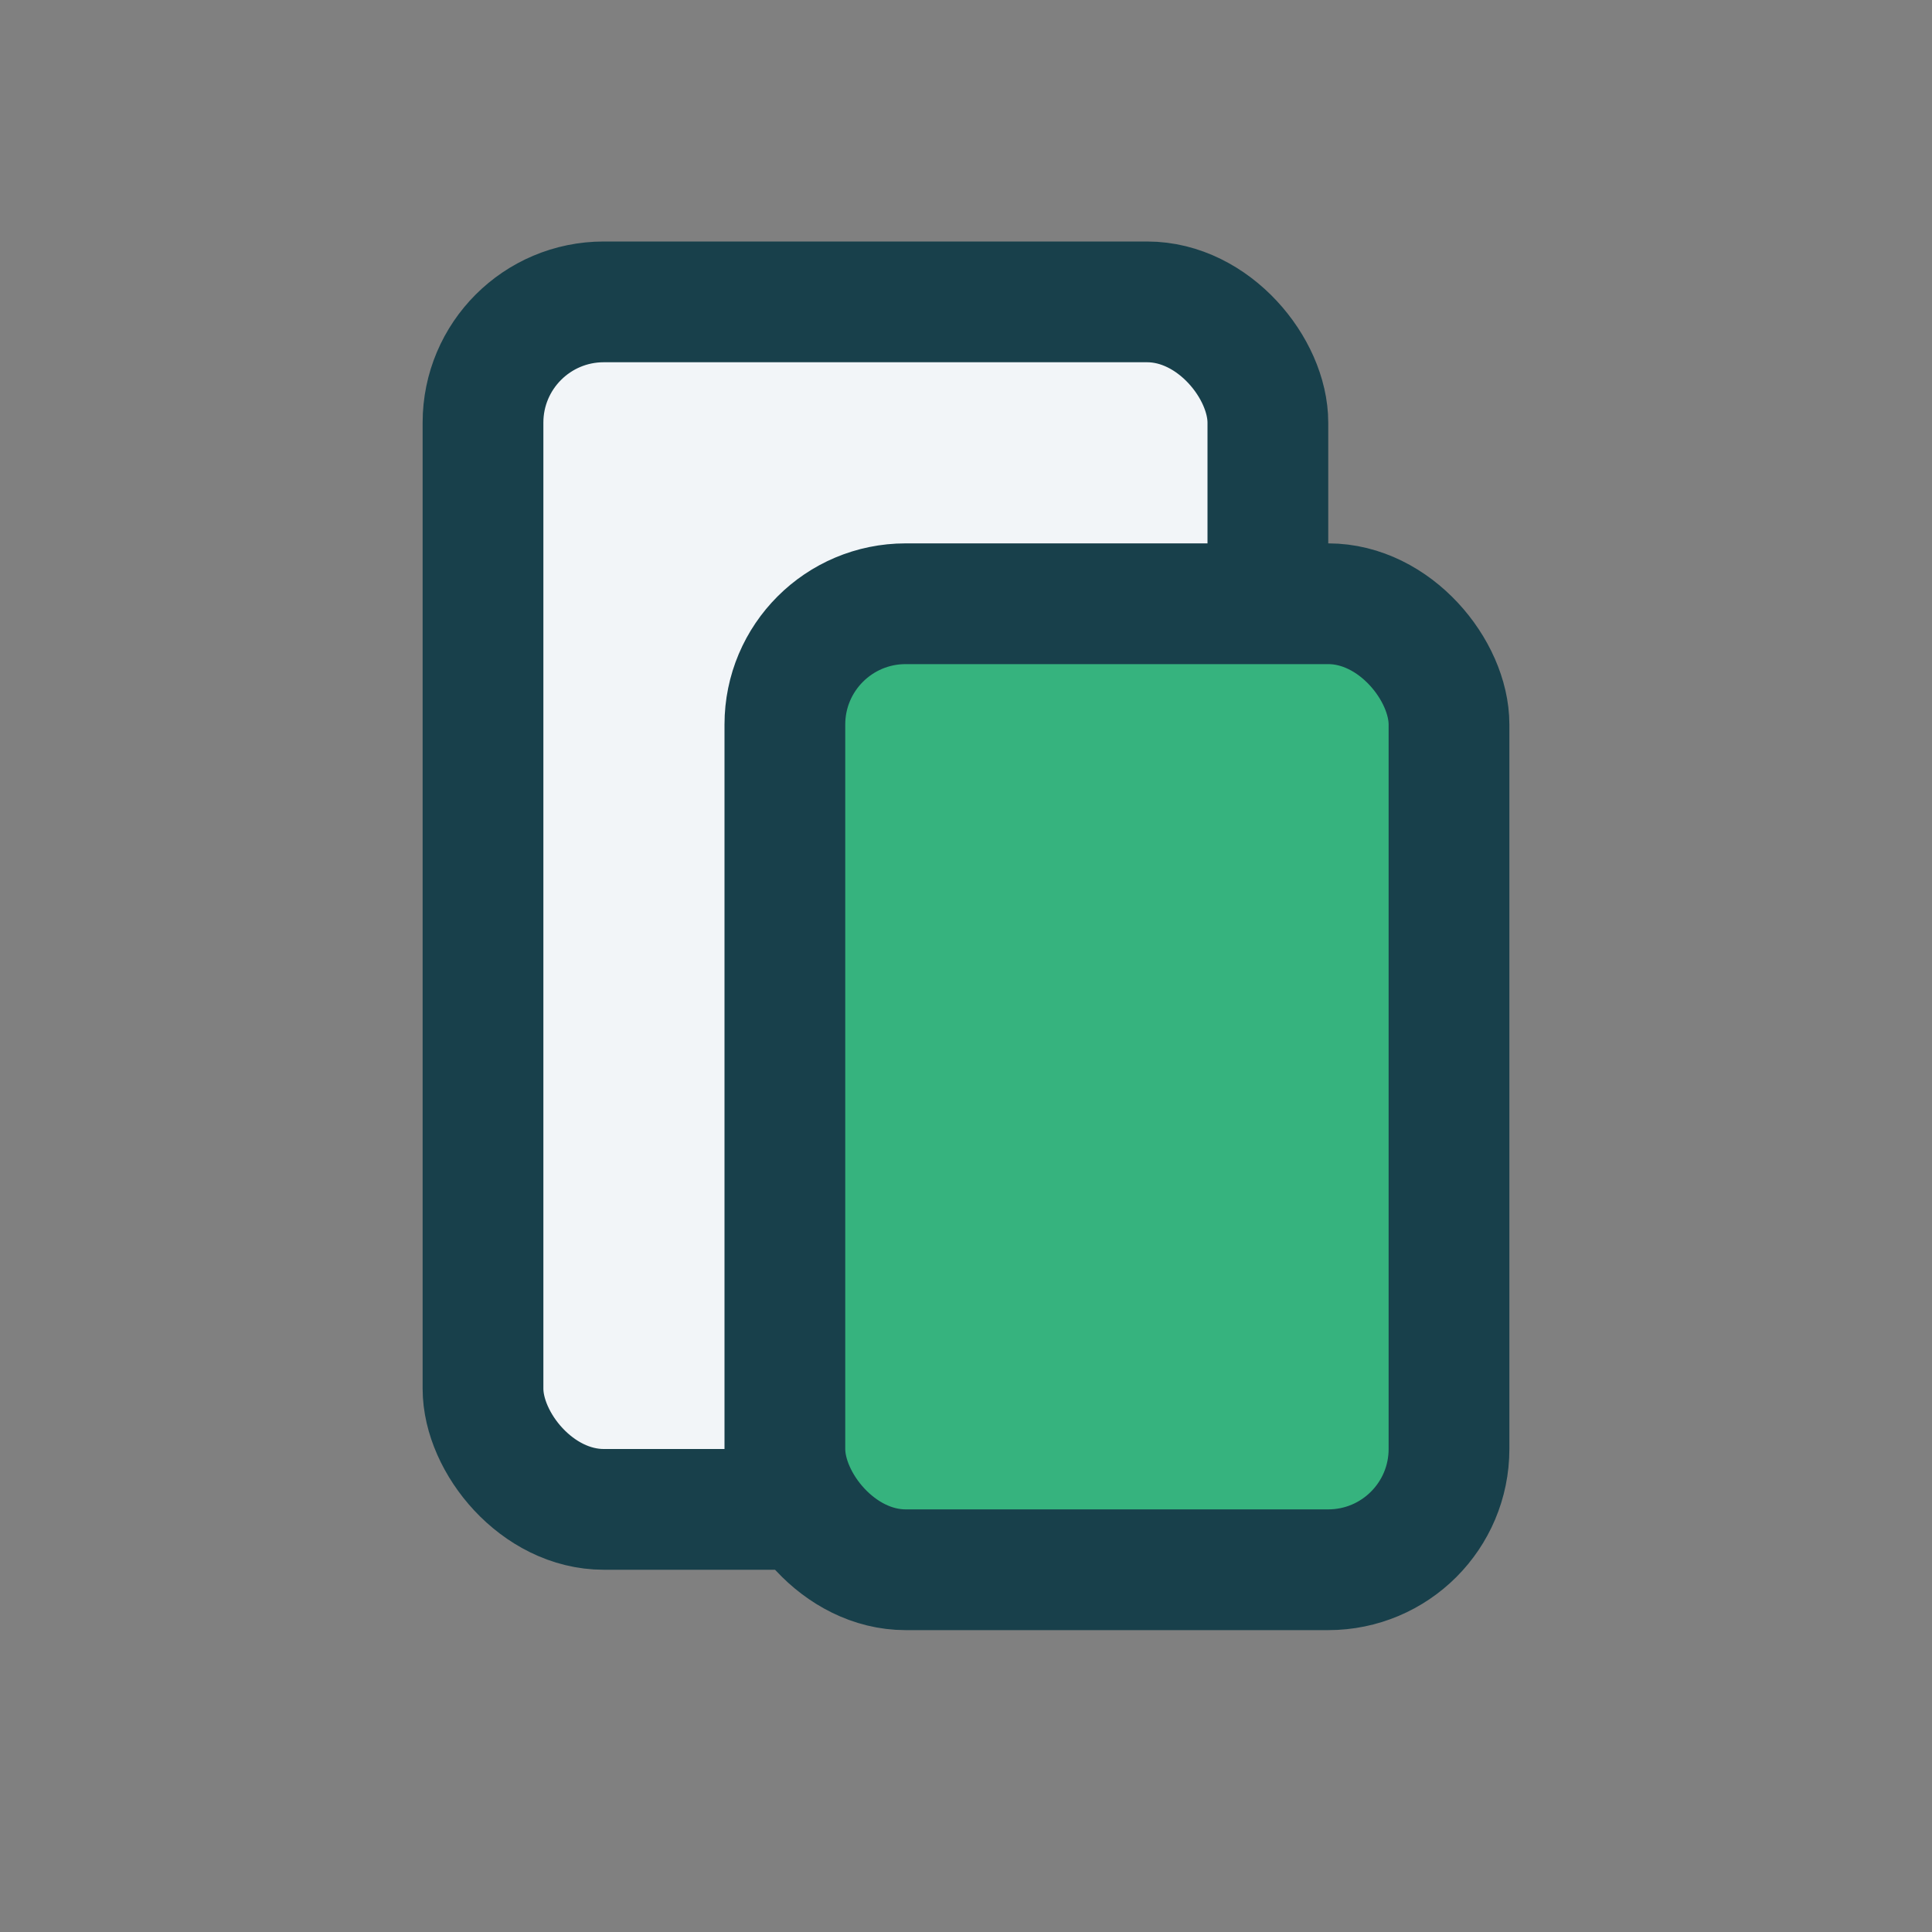
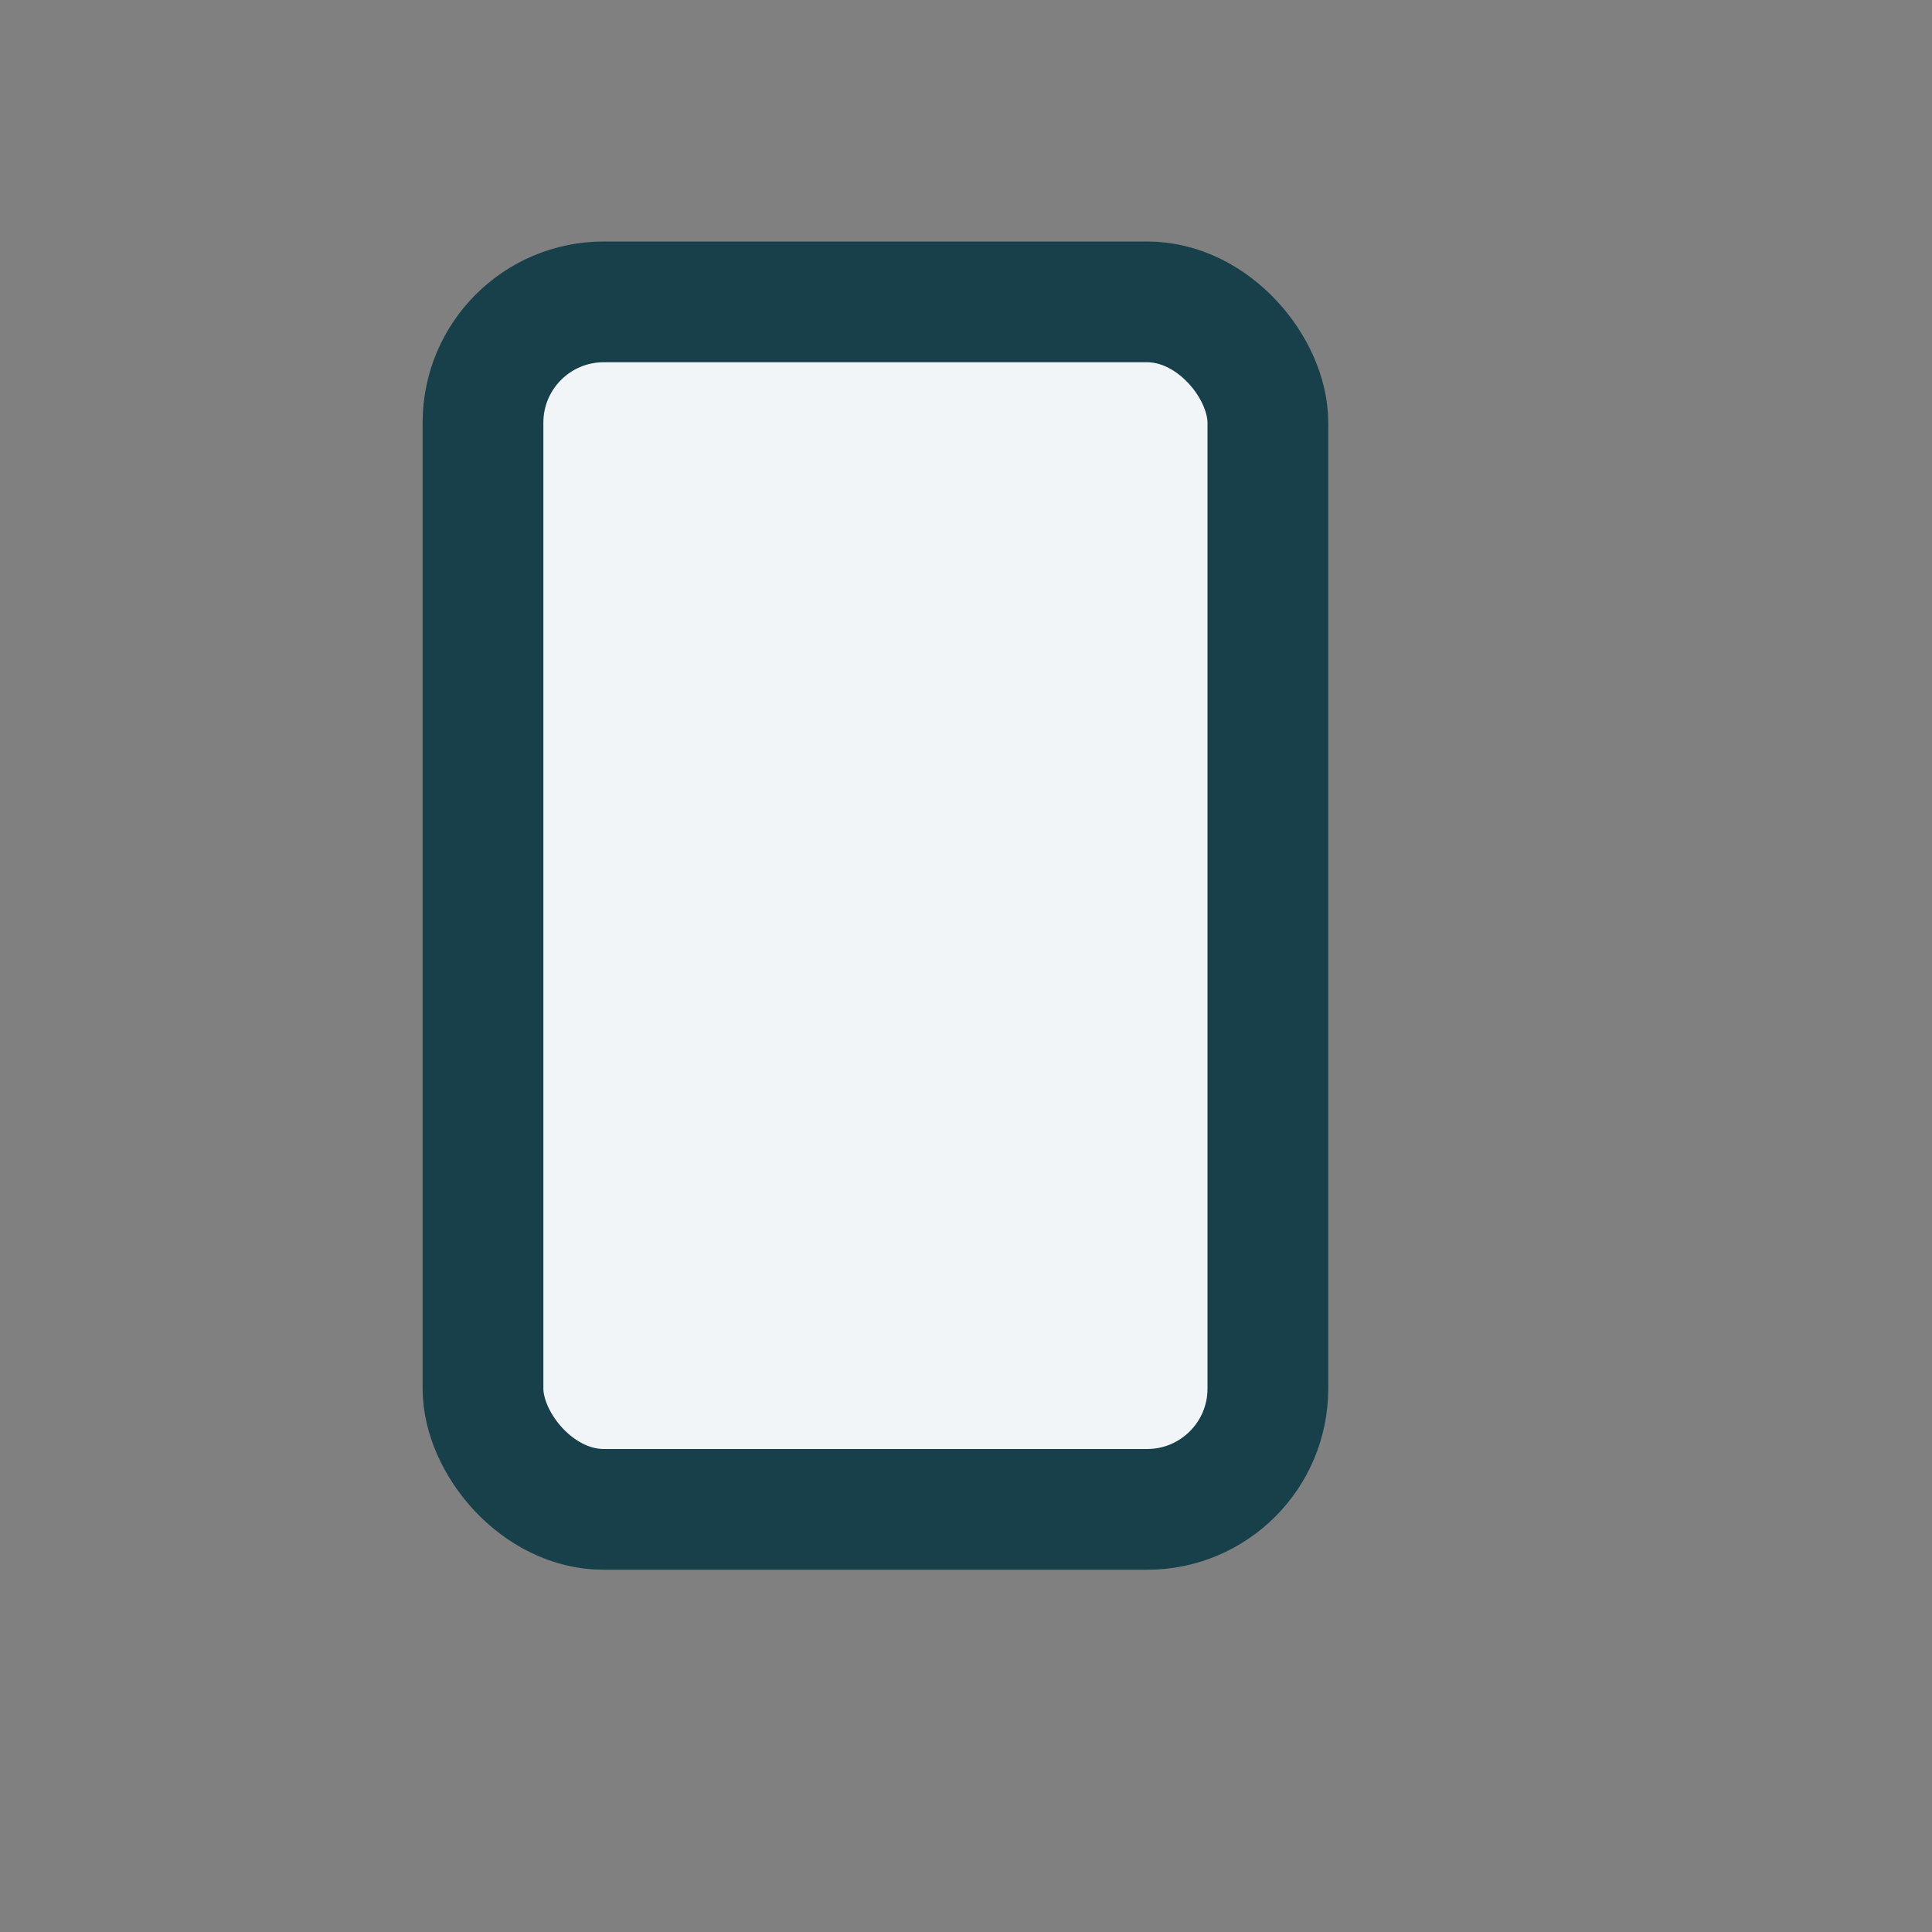
<svg xmlns="http://www.w3.org/2000/svg" width="32" height="32" viewBox="0 0 32 32">
  <rect x="0" y="0" width="32" height="32" fill="#808080" stroke="none" />
  <rect x="8" y="5" width="13" height="20" rx="2" fill="#F2F5F8" stroke="#18404B" stroke-width="2" />
-   <rect x="13" y="10" width="11" height="16" rx="2" fill="#36B37E" stroke="#18404B" stroke-width="2" />
</svg>